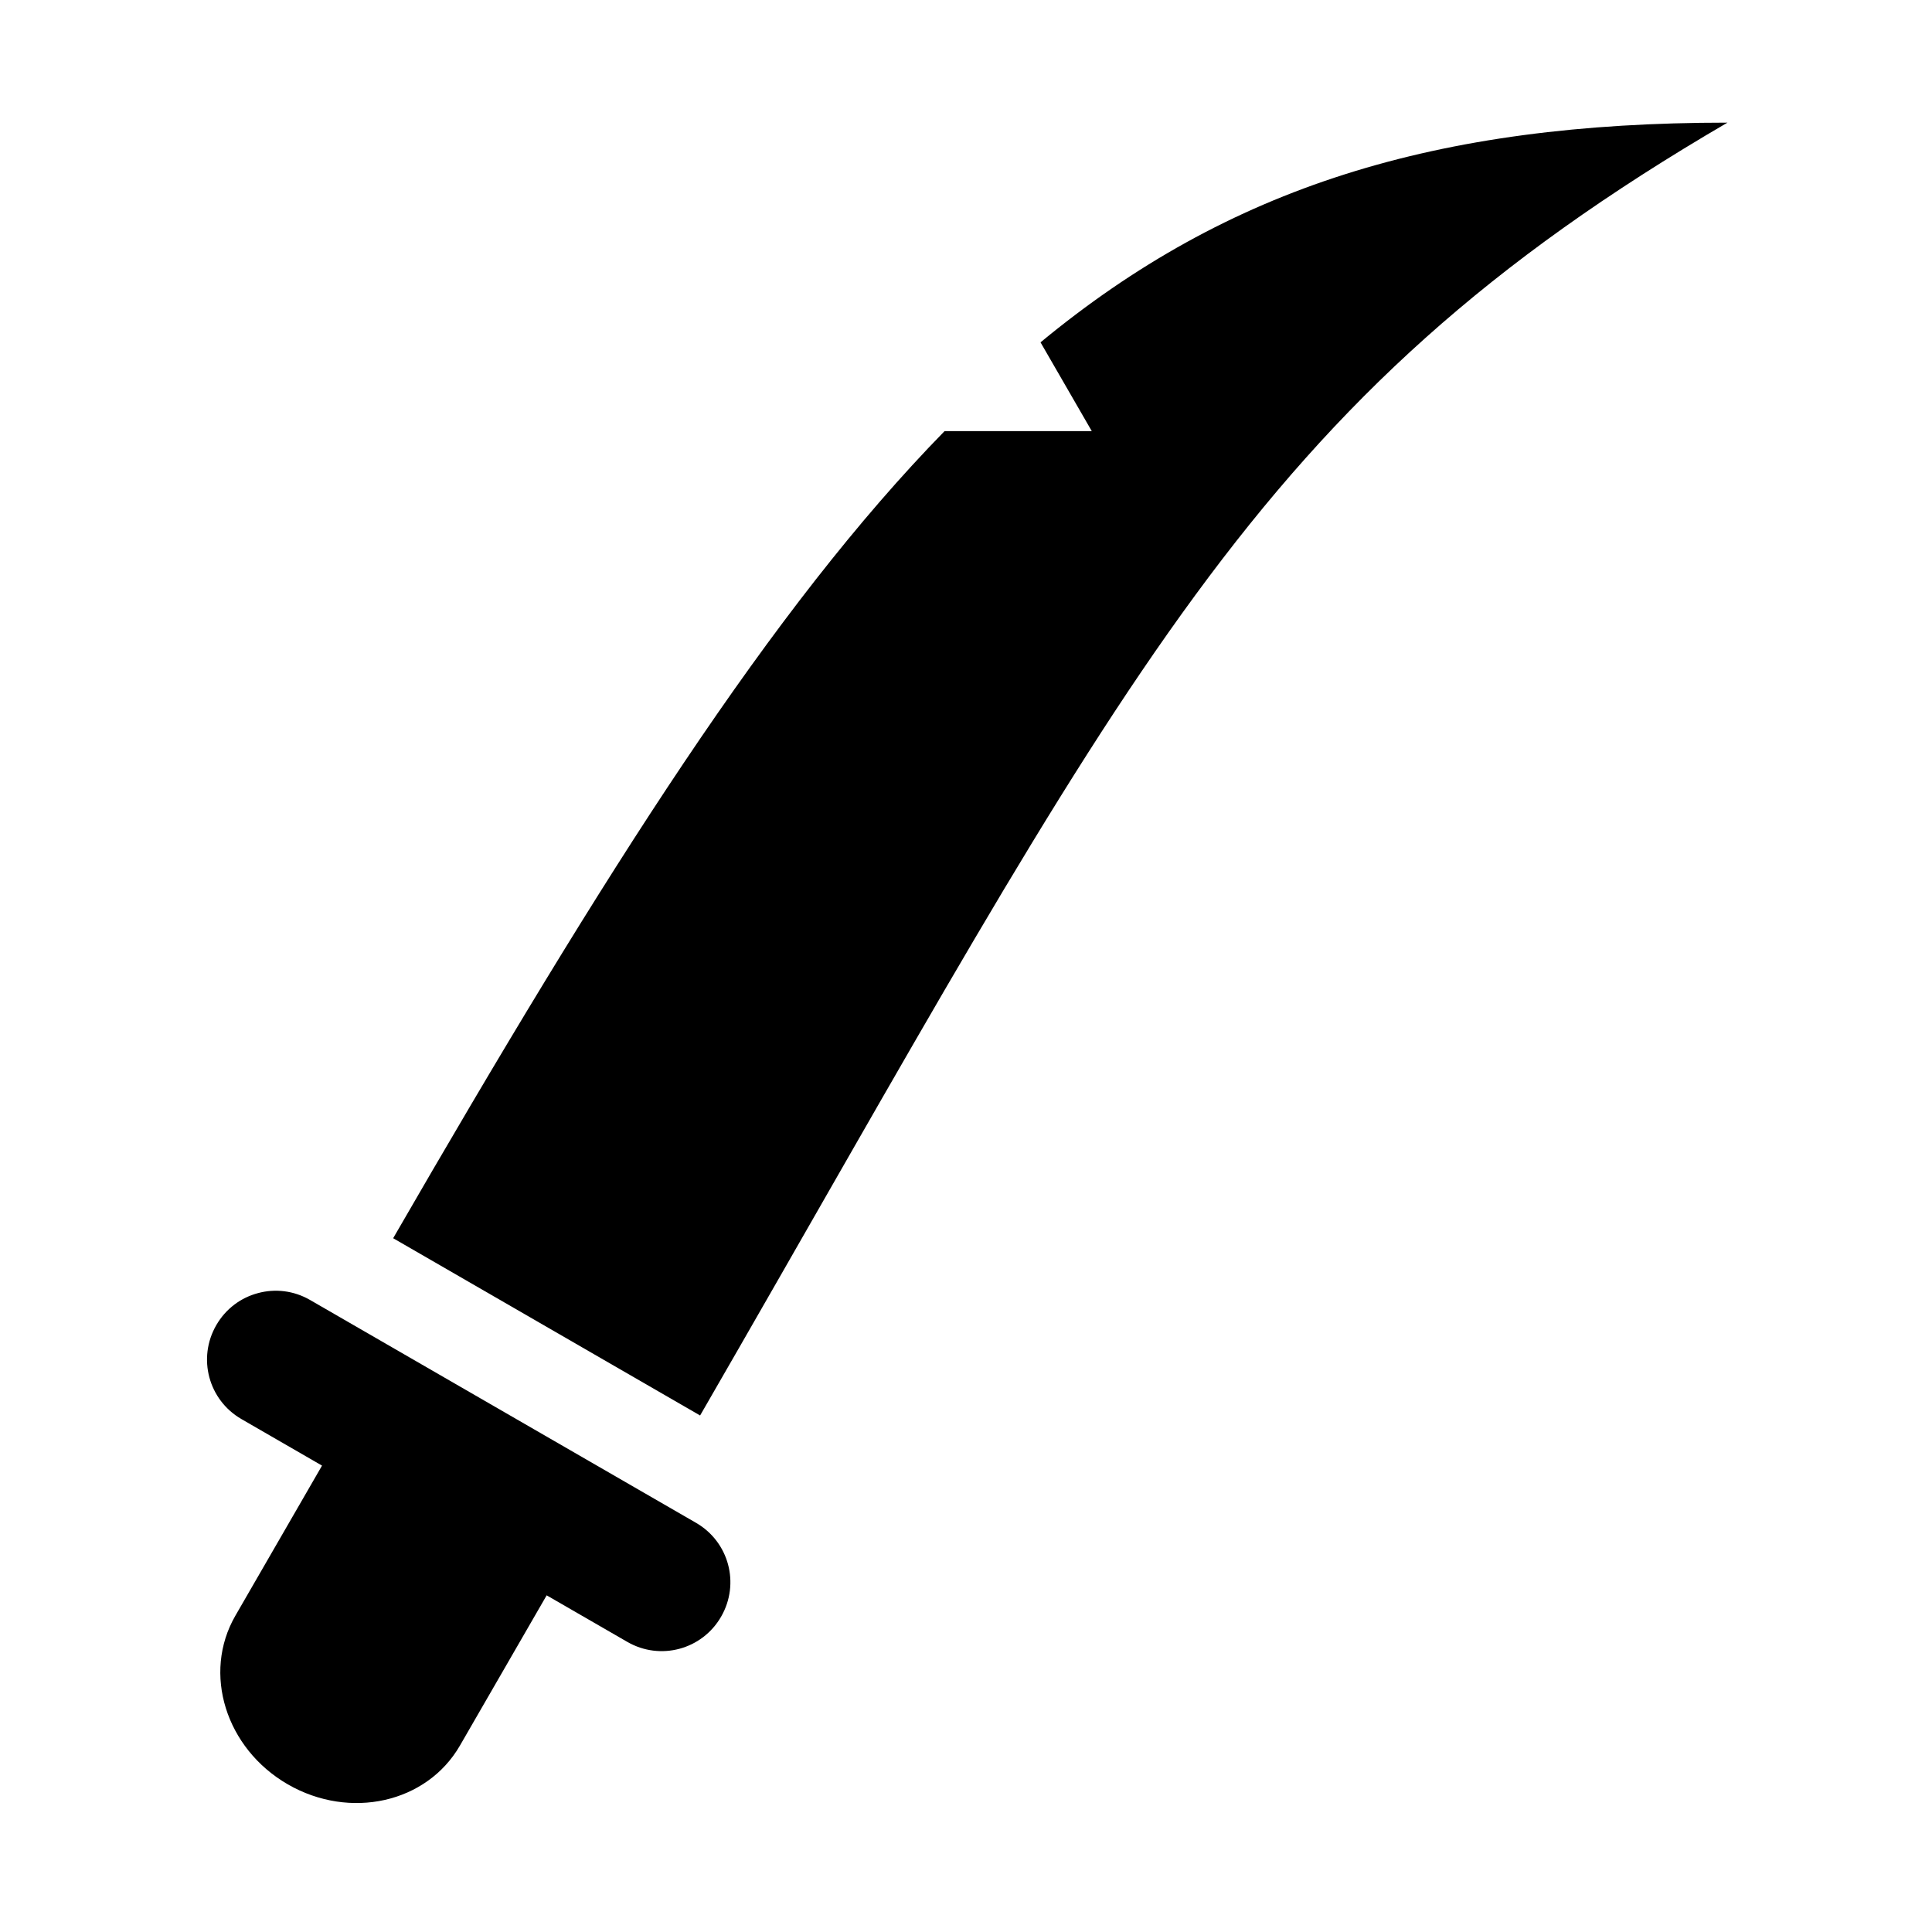
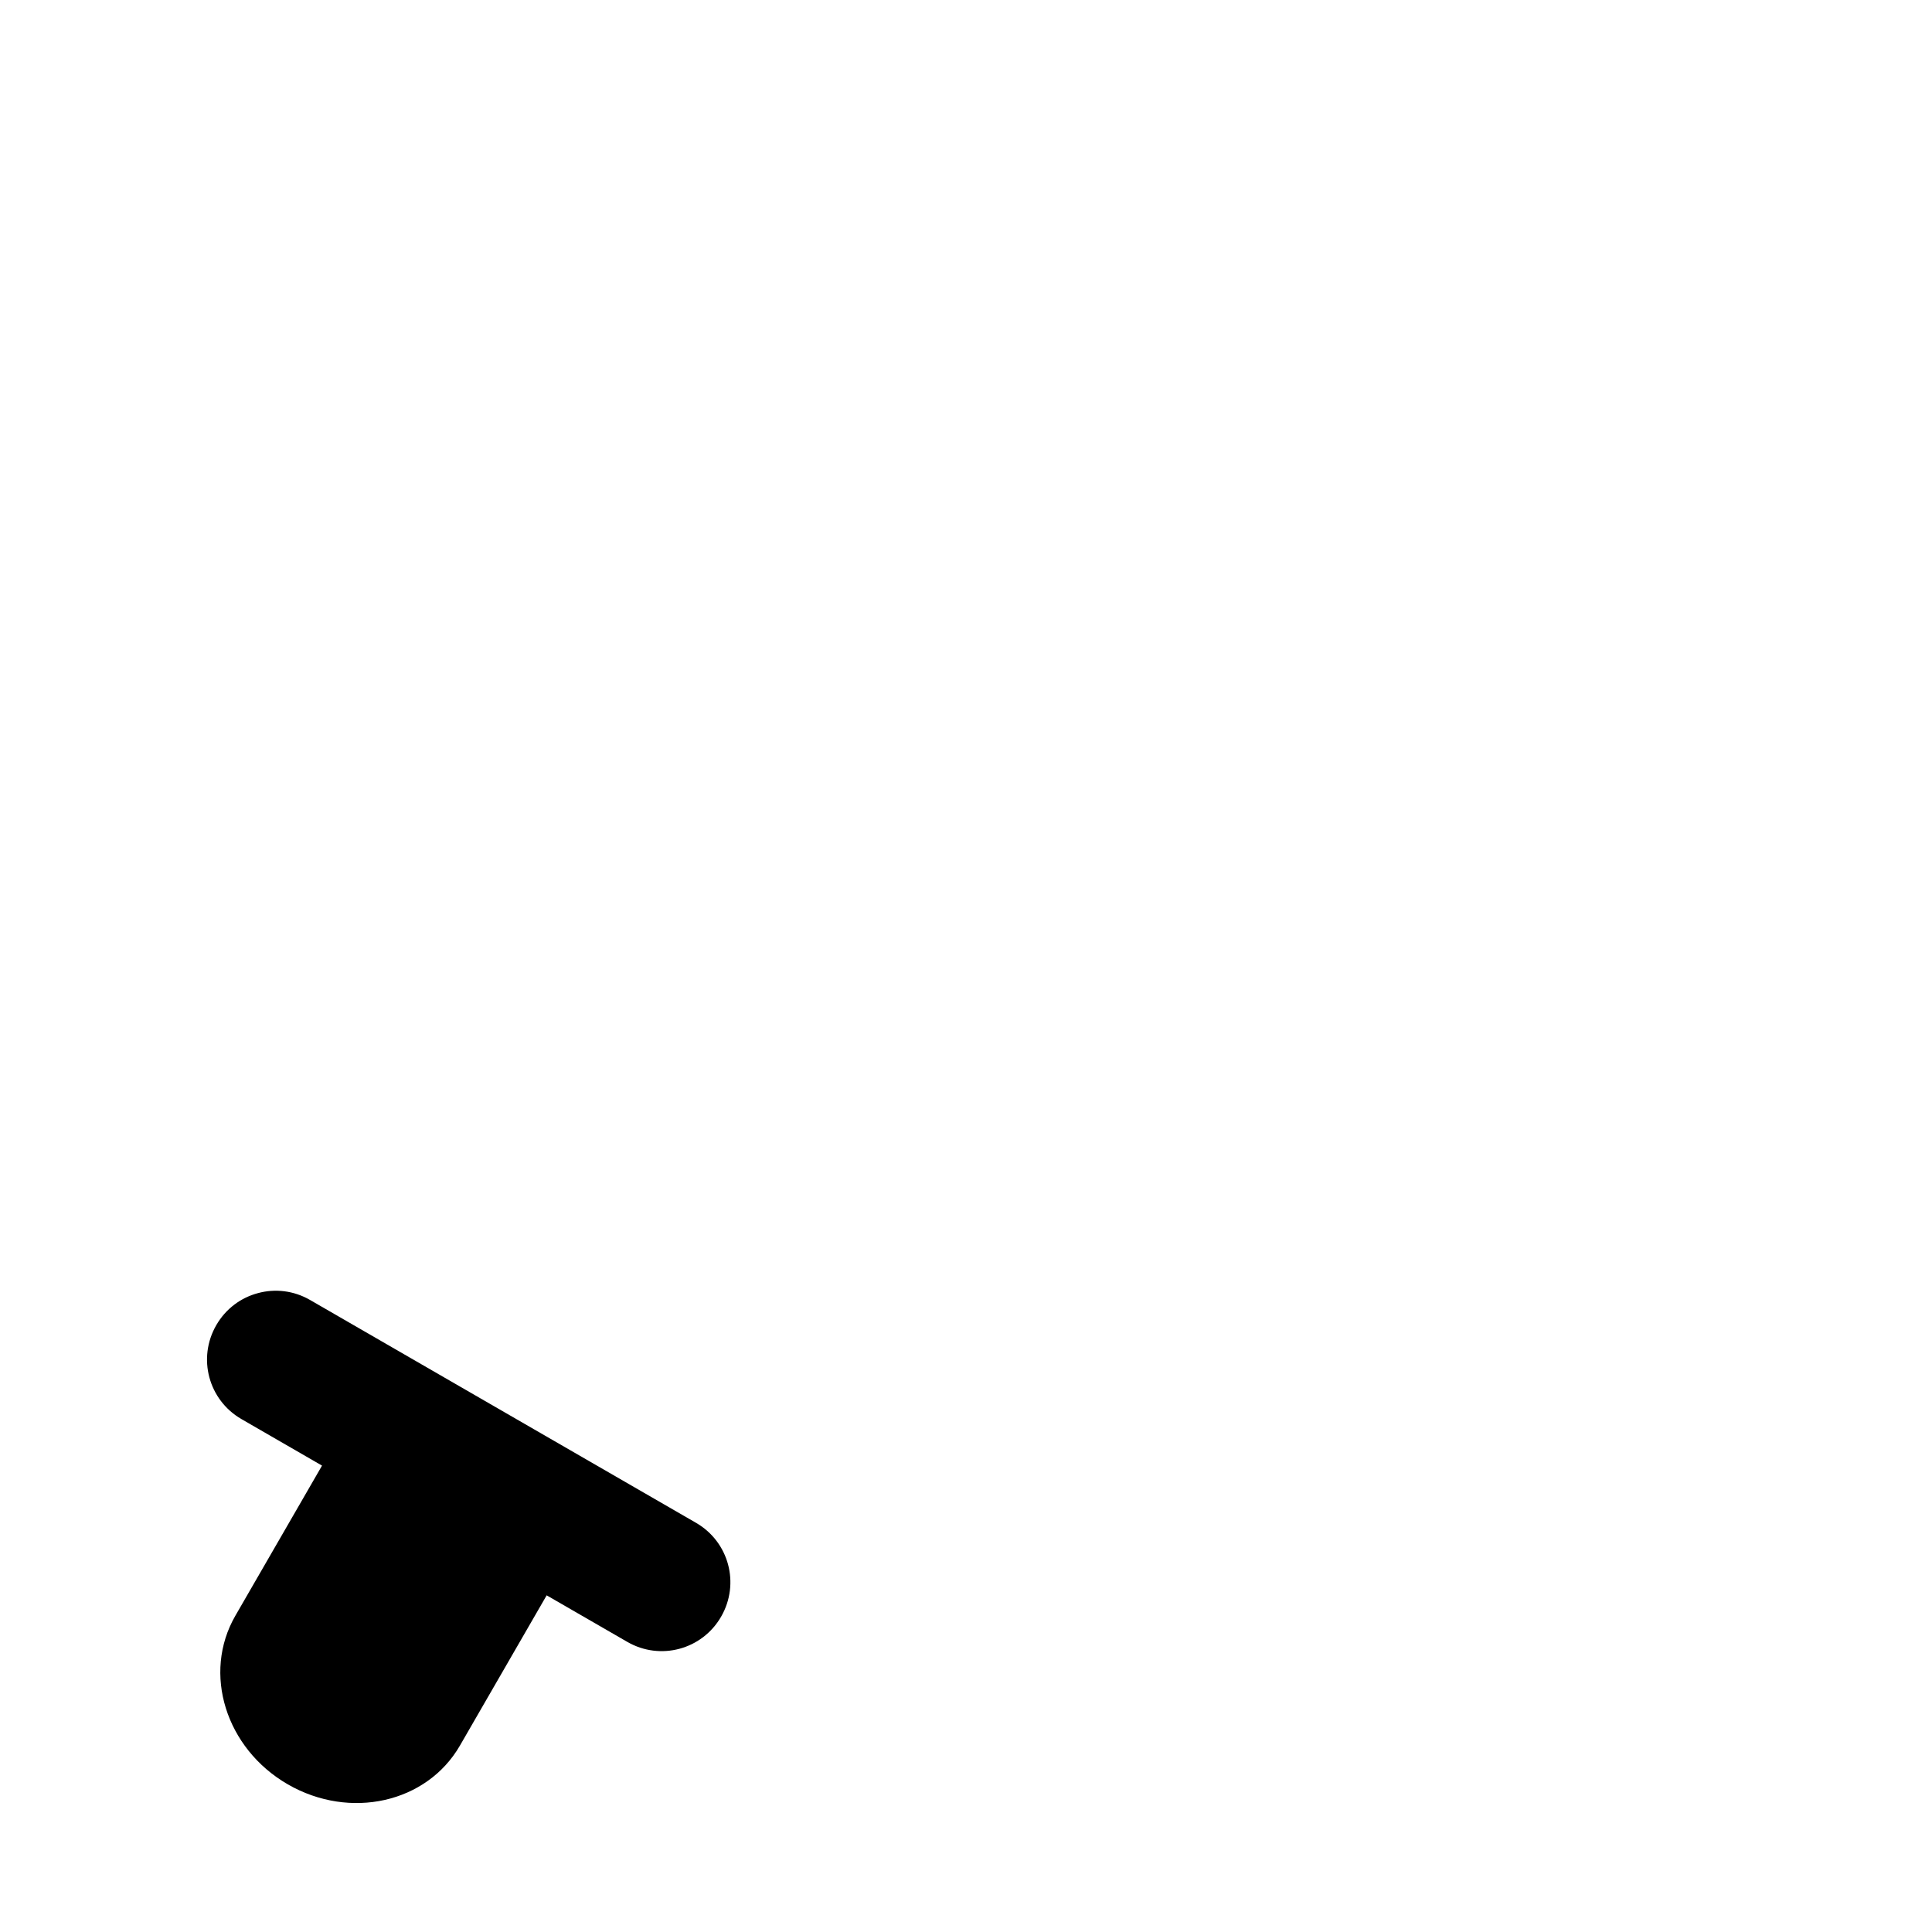
<svg xmlns="http://www.w3.org/2000/svg" fill="#000000" width="800px" height="800px" version="1.1" viewBox="144 144 512 512">
  <g>
-     <path d="m212.36 486.69c4.516-1.227 9.465-0.699 13.844 1.836l102.25 59.039c8.727 5.043 11.699 16.121 6.648 24.871-5.039 8.75-16.148 11.715-24.859 6.68l-21.371-12.336-22.973 39.797c-8.777 15.219-29.125 19.801-45.633 10.293-16.465-9.531-22.676-29.445-13.906-44.664l22.98-39.801-21.344-12.328c-8.75-5.051-11.723-16.16-6.68-24.898 2.527-4.379 6.551-7.297 11.043-8.488z" />
-     <path d="m601.79 176.5c-77.324 0-132.21 17.059-182.04 58.223l13.582 23.527h-39.012c-45.77 46.828-89.656 116.1-146.13 213.89 27.117 15.652 54.23 31.316 81.344 46.977 113.66-196.86 145.61-268.76 272.26-342.62z" />
+     <path d="m212.36 486.69c4.516-1.227 9.465-0.699 13.844 1.836l102.25 59.039c8.727 5.043 11.699 16.121 6.648 24.871-5.039 8.75-16.148 11.715-24.859 6.68l-21.371-12.336-22.973 39.797c-8.777 15.219-29.125 19.801-45.633 10.293-16.465-9.531-22.676-29.445-13.906-44.664l22.98-39.801-21.344-12.328c-8.75-5.051-11.723-16.16-6.68-24.898 2.527-4.379 6.551-7.297 11.043-8.488" />
  </g>
</svg>